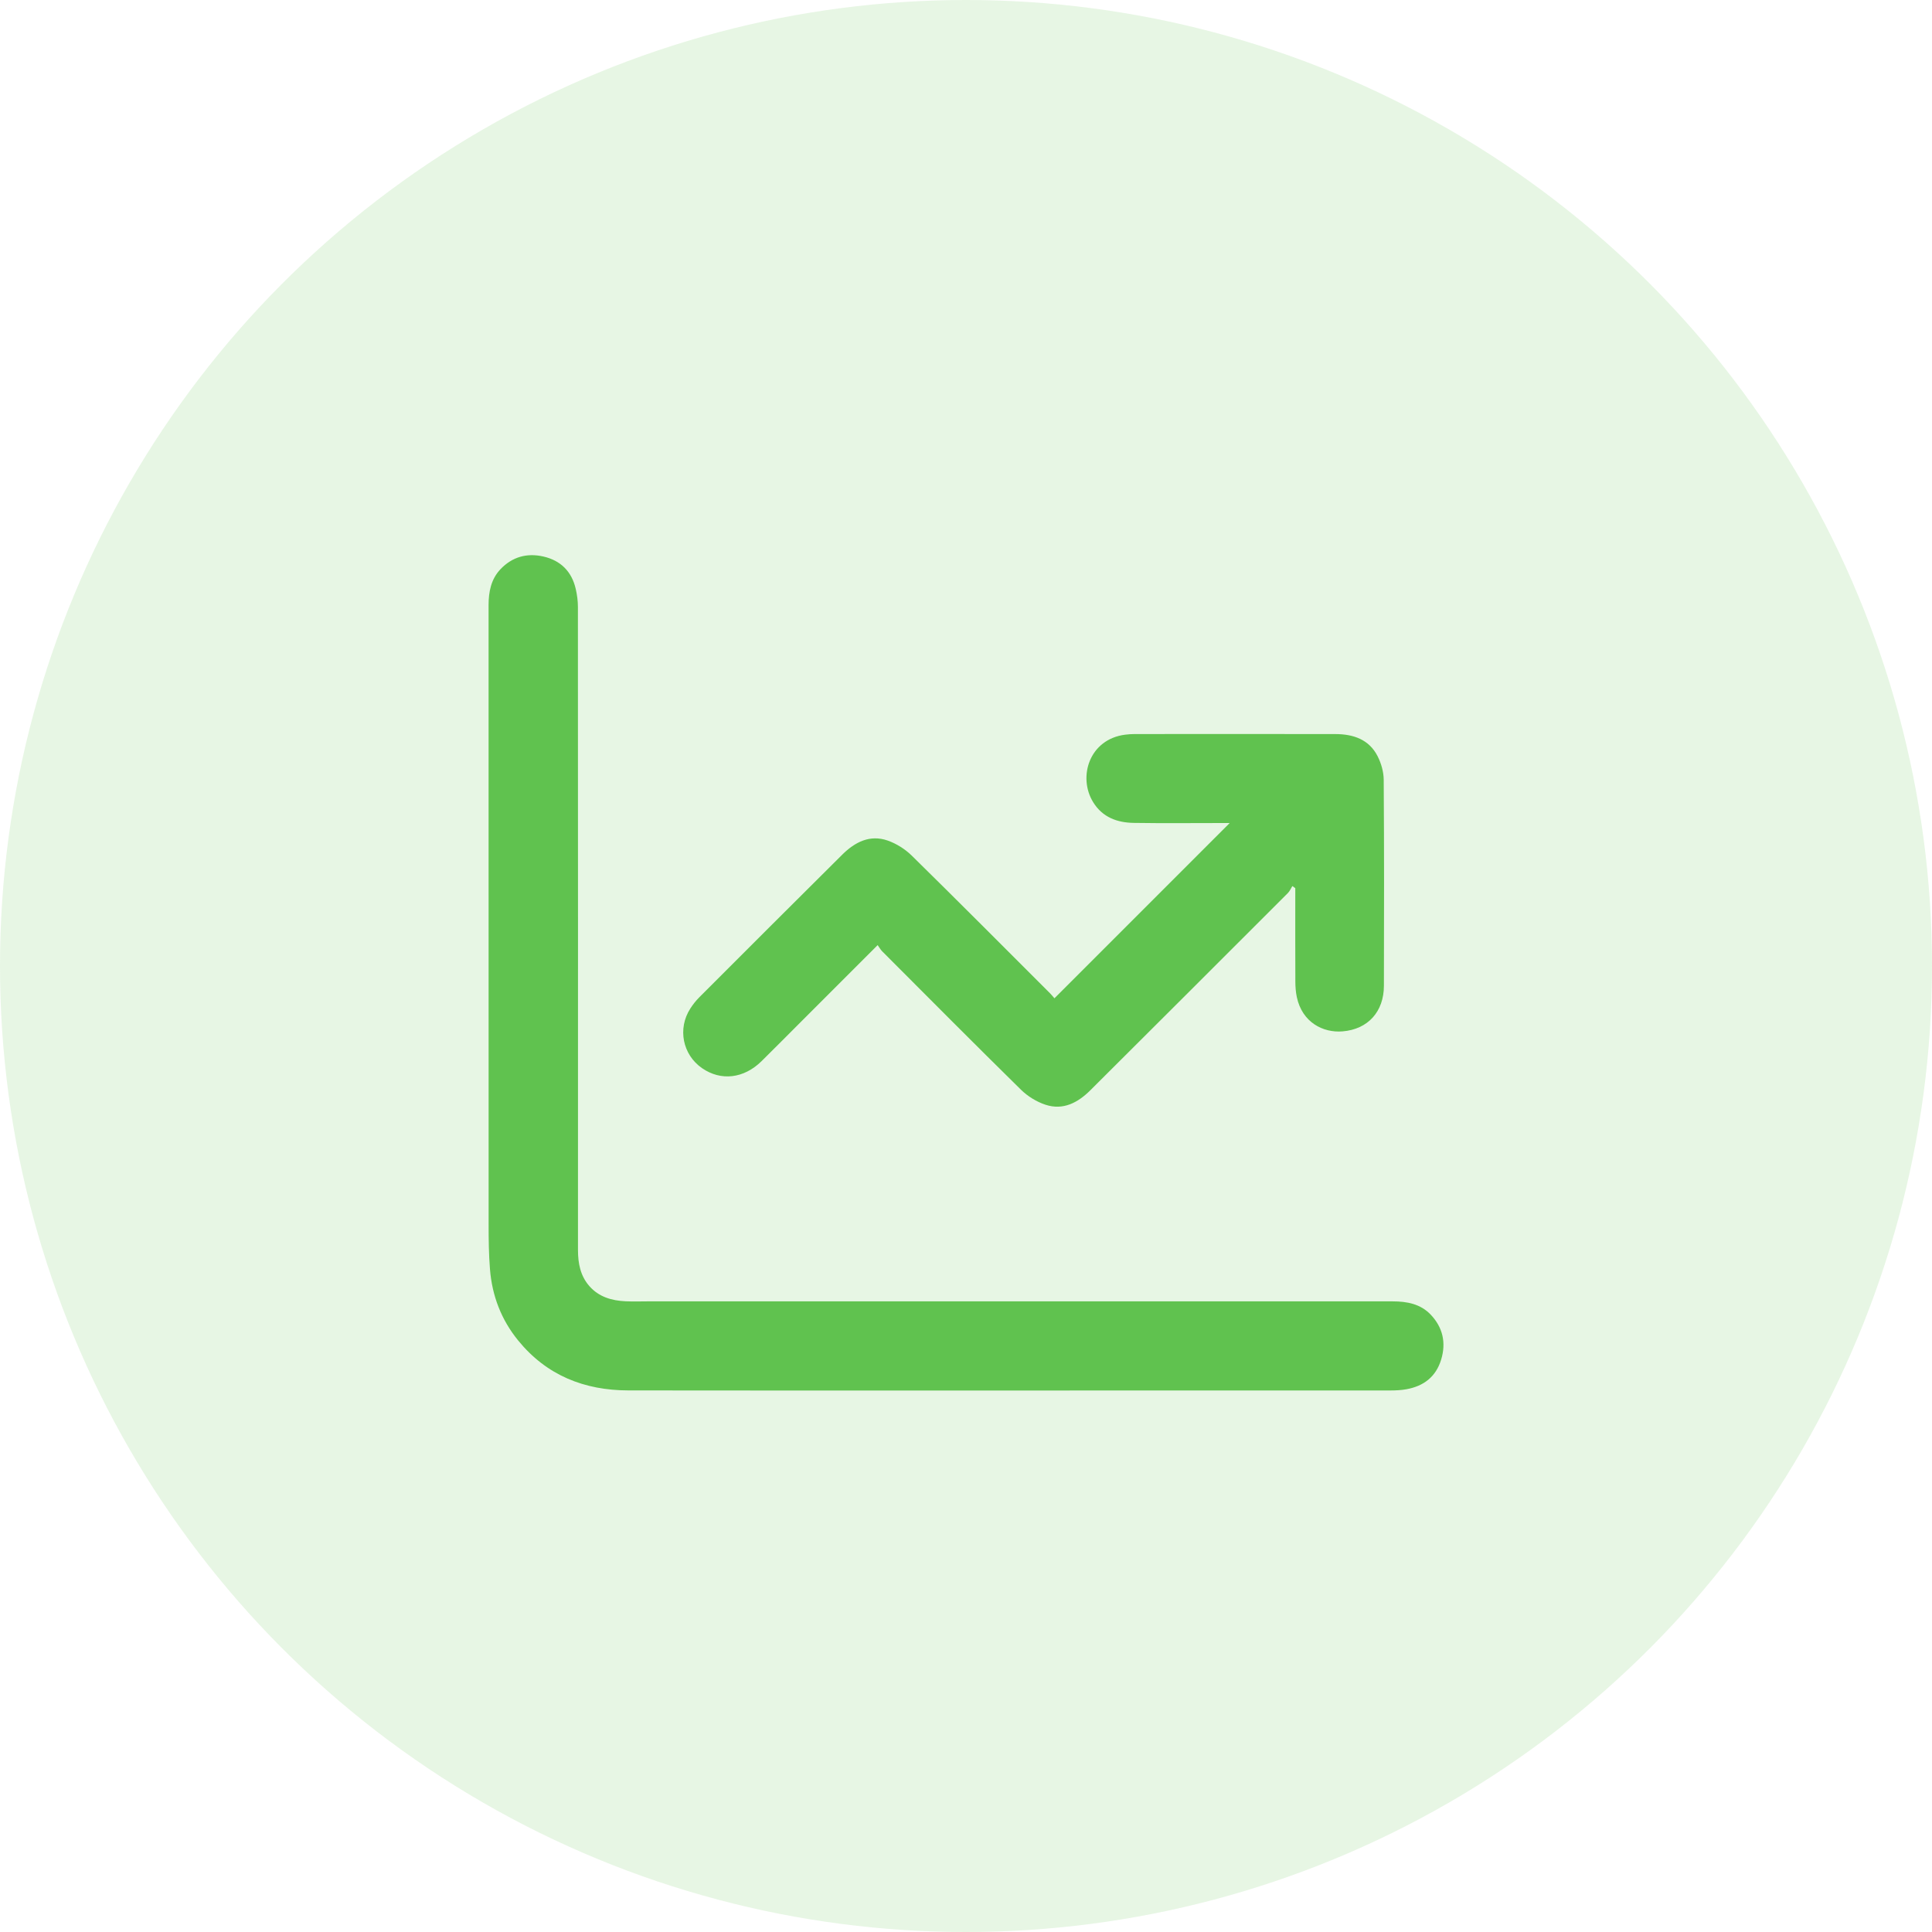
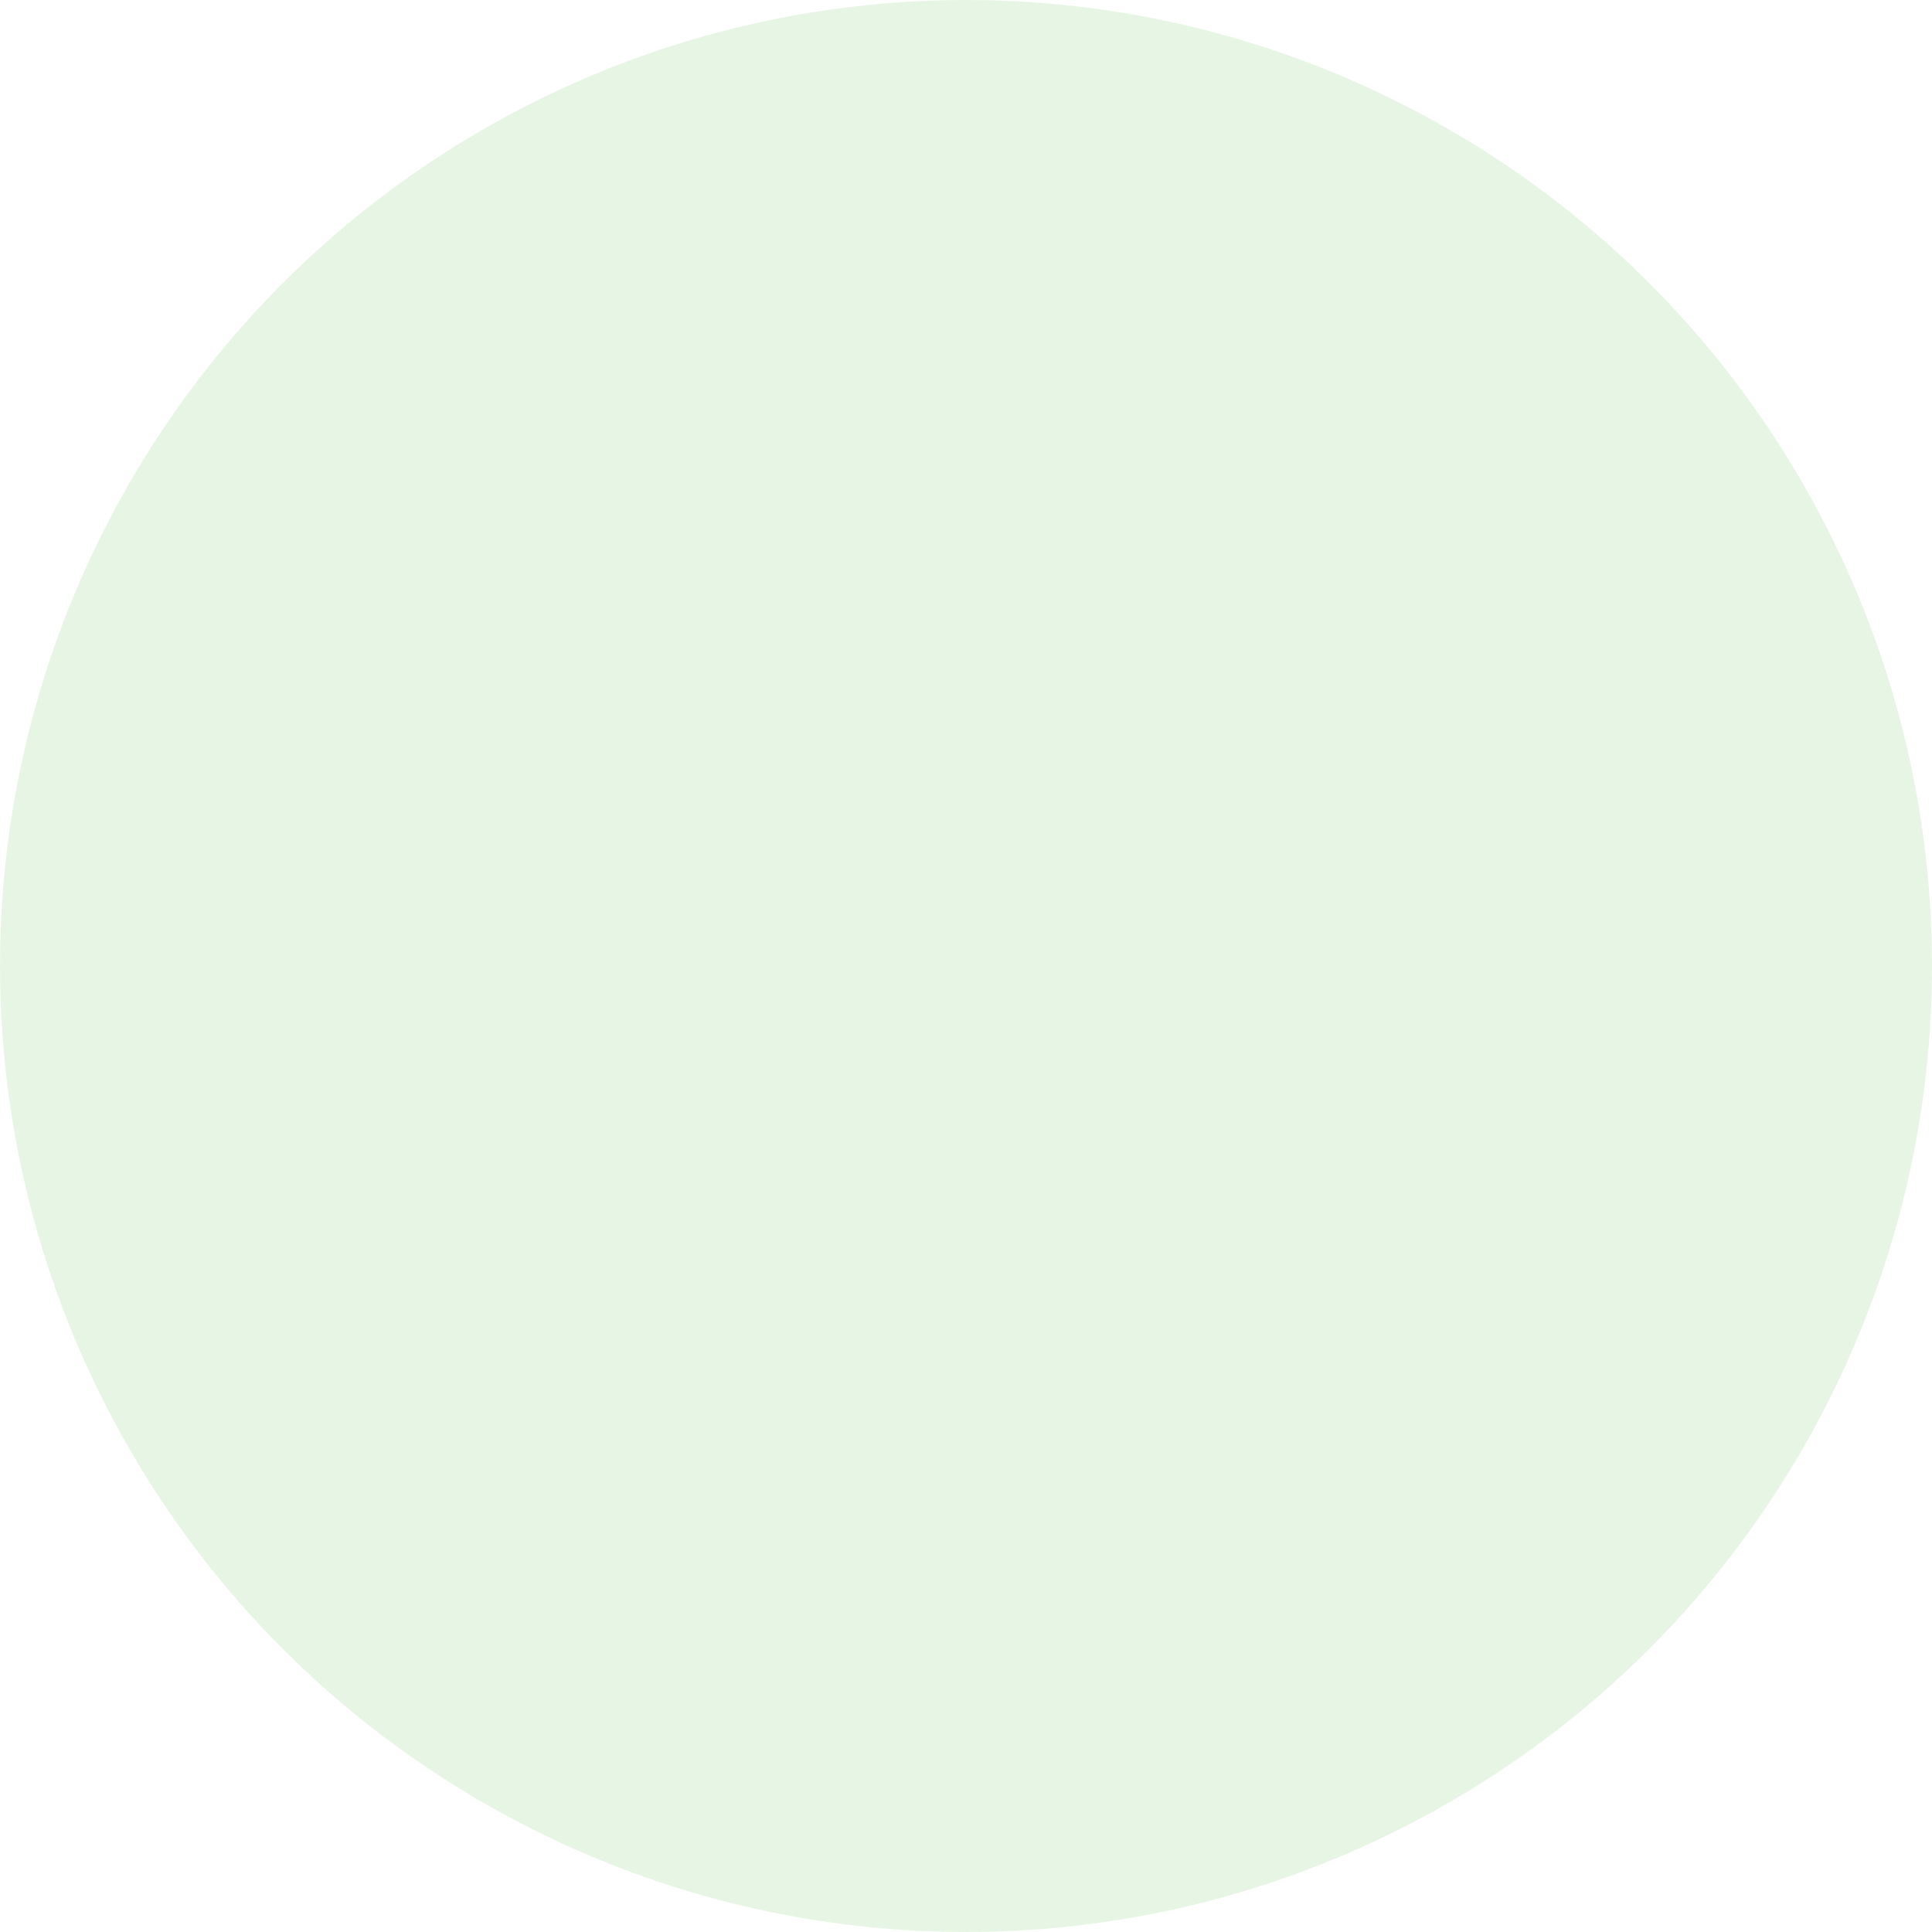
<svg xmlns="http://www.w3.org/2000/svg" width="87" height="87" viewBox="0 0 87 87" fill="none">
  <circle cx="43.5" cy="43.5" r="43.5" fill="#60C24F" fill-opacity="0.15" />
-   <path d="M45.48 62.616C39.752 62.616 34.025 62.622 28.297 62.612C26.31 62.609 24.611 61.934 23.329 60.358C22.569 59.423 22.159 58.345 22.064 57.154C22.011 56.492 22.003 55.825 22.003 55.16C21.999 45.858 22 36.555 22.001 27.253C22.001 26.655 22.111 26.081 22.536 25.633C23.063 25.078 23.726 24.89 24.471 25.061C25.251 25.241 25.744 25.735 25.925 26.515C25.987 26.782 26.024 27.061 26.024 27.334C26.029 36.985 26.029 46.635 26.027 56.286C26.027 56.886 26.133 57.452 26.541 57.916C26.968 58.402 27.543 58.568 28.164 58.598C28.522 58.615 28.881 58.601 29.24 58.601C40.398 58.601 51.556 58.601 62.714 58.602C63.355 58.602 63.971 58.716 64.431 59.205C64.971 59.778 65.127 60.46 64.898 61.22C64.663 61.998 64.112 62.418 63.334 62.559C63.094 62.603 62.846 62.614 62.601 62.614C56.894 62.617 51.187 62.616 45.48 62.616Z" fill="#60C24F" />
-   <path d="M58.196 39.9C58.13 40.005 58.082 40.127 57.997 40.212C55.034 43.175 52.071 46.138 49.101 49.094C48.544 49.649 47.88 50.011 47.081 49.748C46.679 49.616 46.276 49.367 45.973 49.069C43.876 47.008 41.805 44.921 39.727 42.84C39.649 42.762 39.595 42.66 39.522 42.559C38.338 43.743 37.208 44.873 36.078 46.003C35.484 46.597 34.893 47.194 34.295 47.784C33.497 48.571 32.468 48.69 31.616 48.102C30.738 47.495 30.502 46.32 31.086 45.415C31.201 45.235 31.337 45.063 31.487 44.912C33.631 42.767 35.775 40.622 37.927 38.486C38.494 37.924 39.169 37.568 39.979 37.853C40.37 37.992 40.759 38.236 41.056 38.528C43.146 40.581 45.212 42.659 47.285 44.73C47.364 44.809 47.434 44.899 47.482 44.954C50.125 42.311 52.743 39.693 55.374 37.062C55.294 37.062 55.189 37.062 55.084 37.062C53.742 37.062 52.399 37.077 51.057 37.056C50.309 37.045 49.648 36.806 49.227 36.125C48.527 34.988 49.051 33.288 50.669 33.083C50.811 33.065 50.955 33.055 51.098 33.055C54.11 33.053 57.123 33.05 60.135 33.056C60.937 33.058 61.651 33.293 62.037 34.057C62.198 34.375 62.307 34.758 62.31 35.112C62.331 38.206 62.328 41.3 62.319 44.394C62.315 45.551 61.607 46.35 60.456 46.444C59.578 46.517 58.637 46.037 58.397 44.899C58.348 44.671 58.332 44.432 58.331 44.198C58.325 42.907 58.328 41.617 58.328 40.326C58.328 40.215 58.328 40.105 58.328 39.995C58.284 39.963 58.24 39.932 58.196 39.9Z" fill="#60C24F" />
</svg>